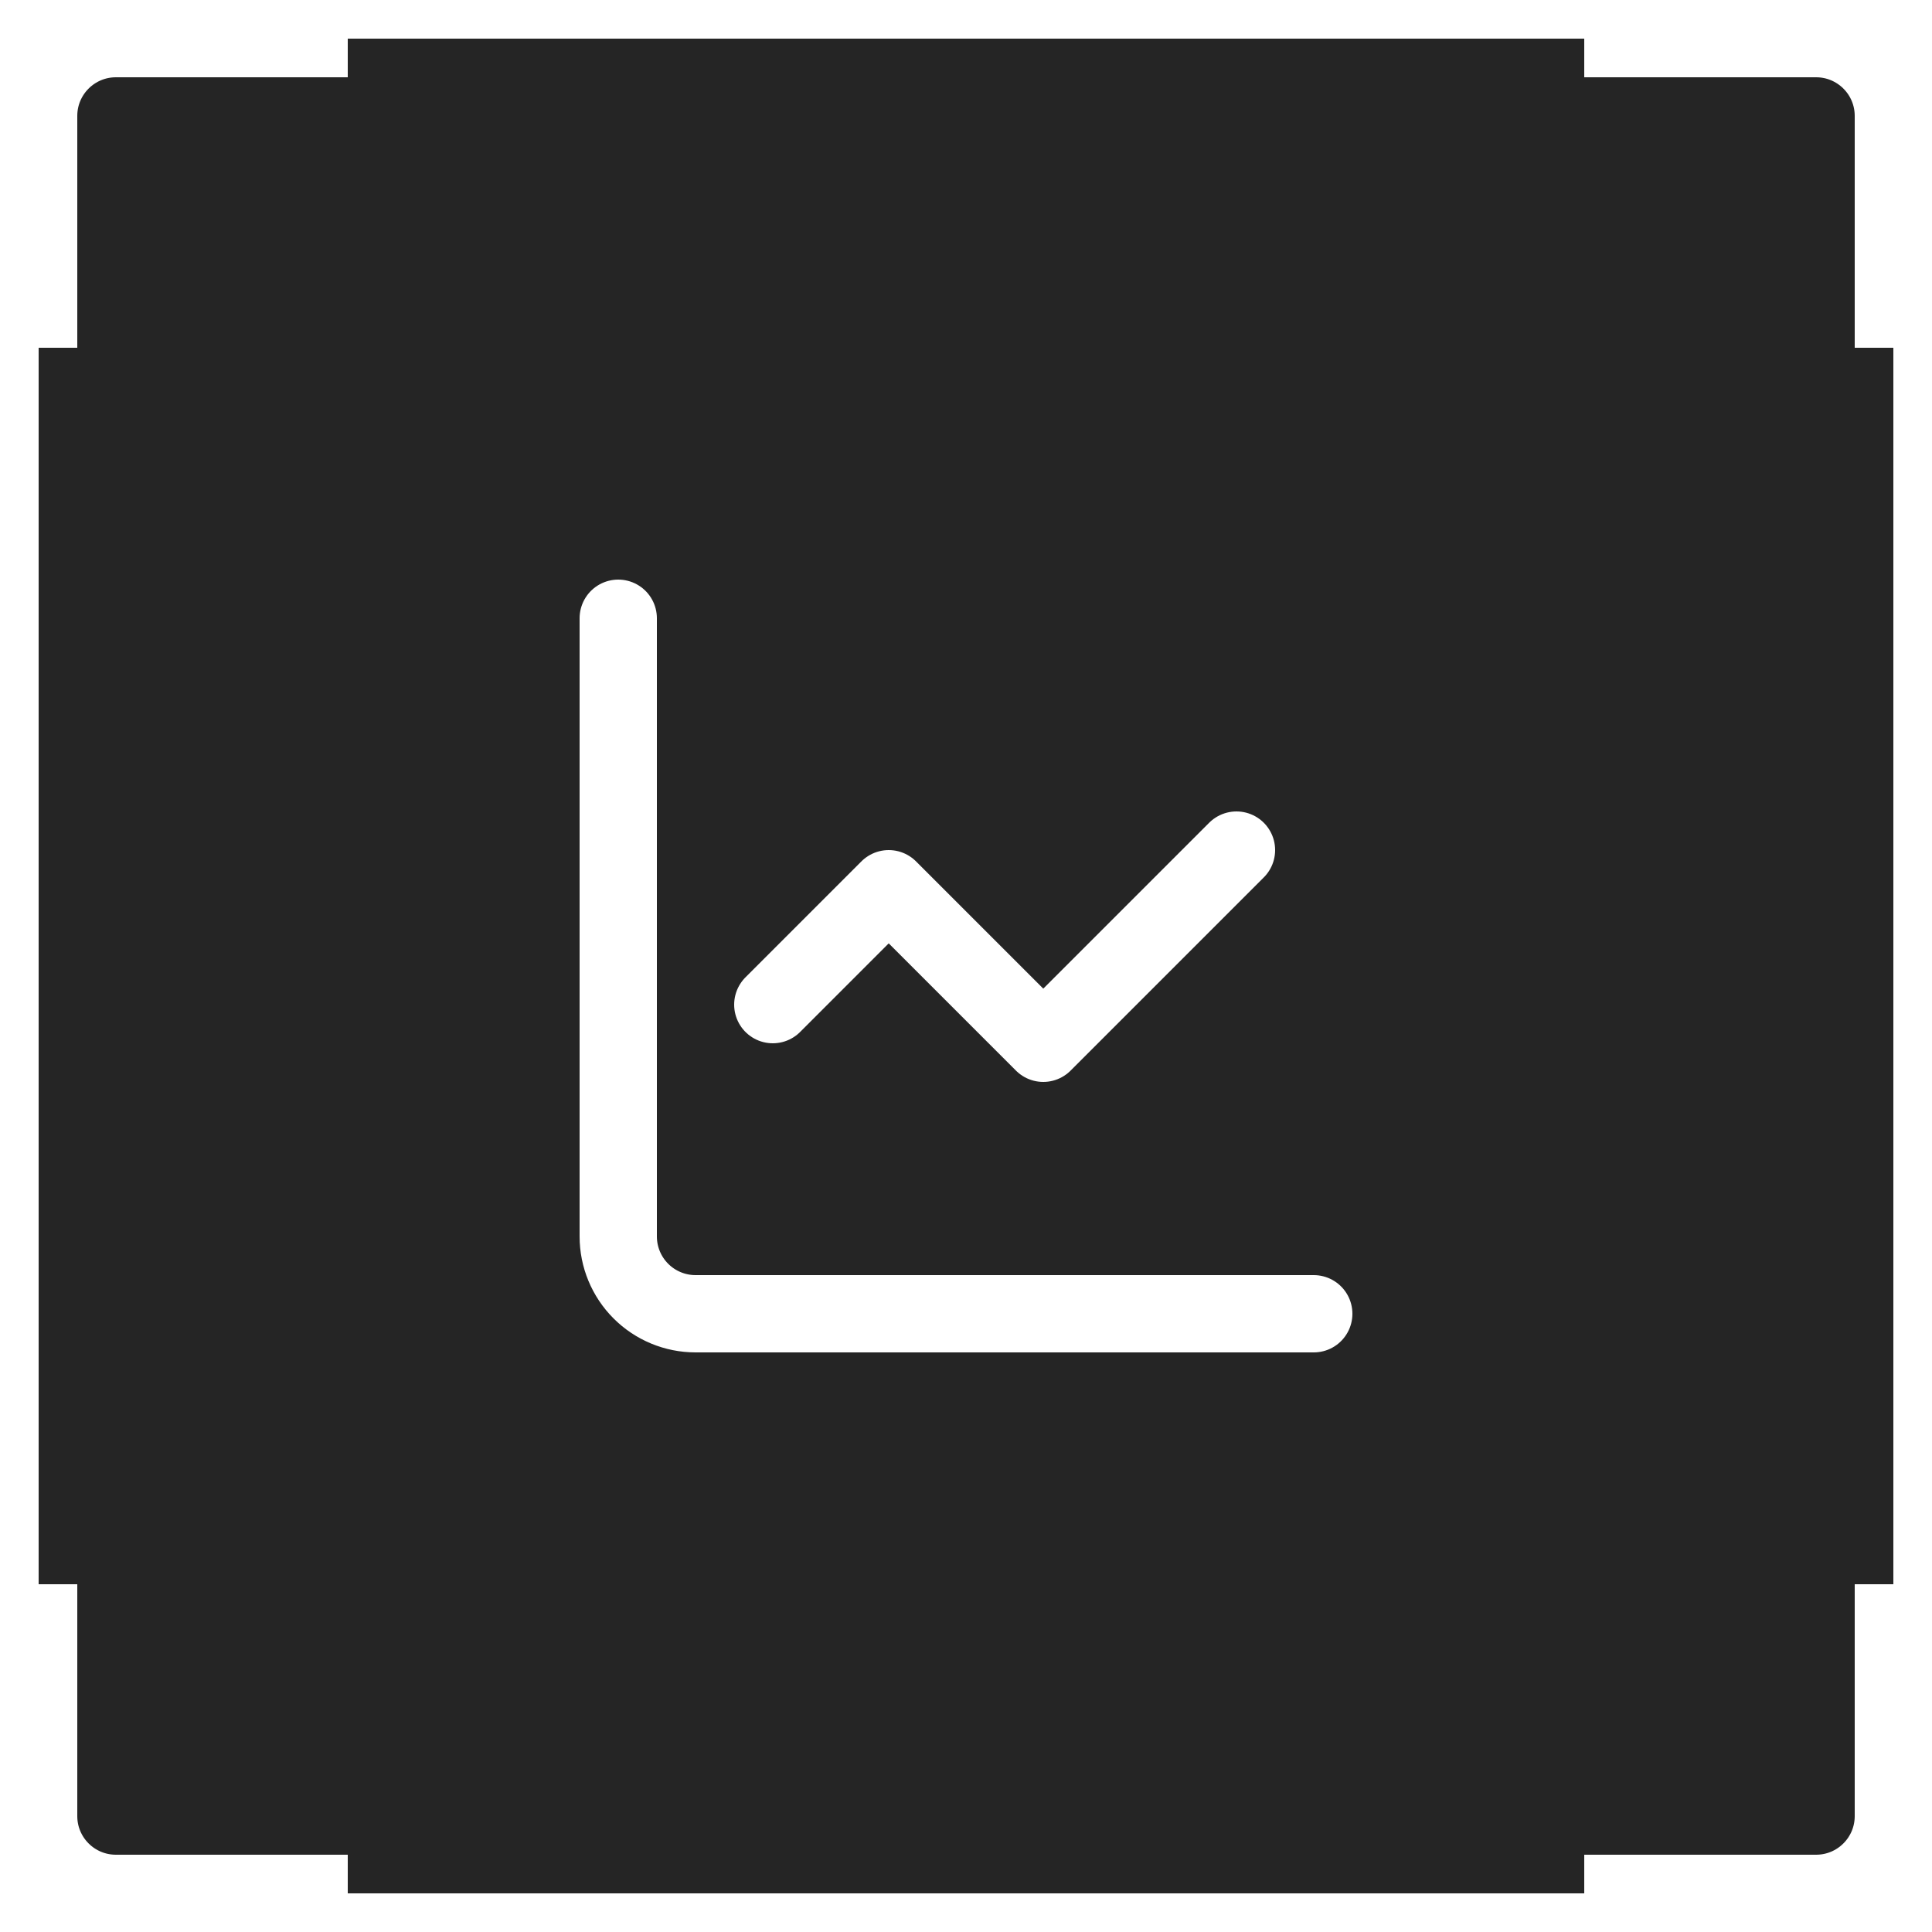
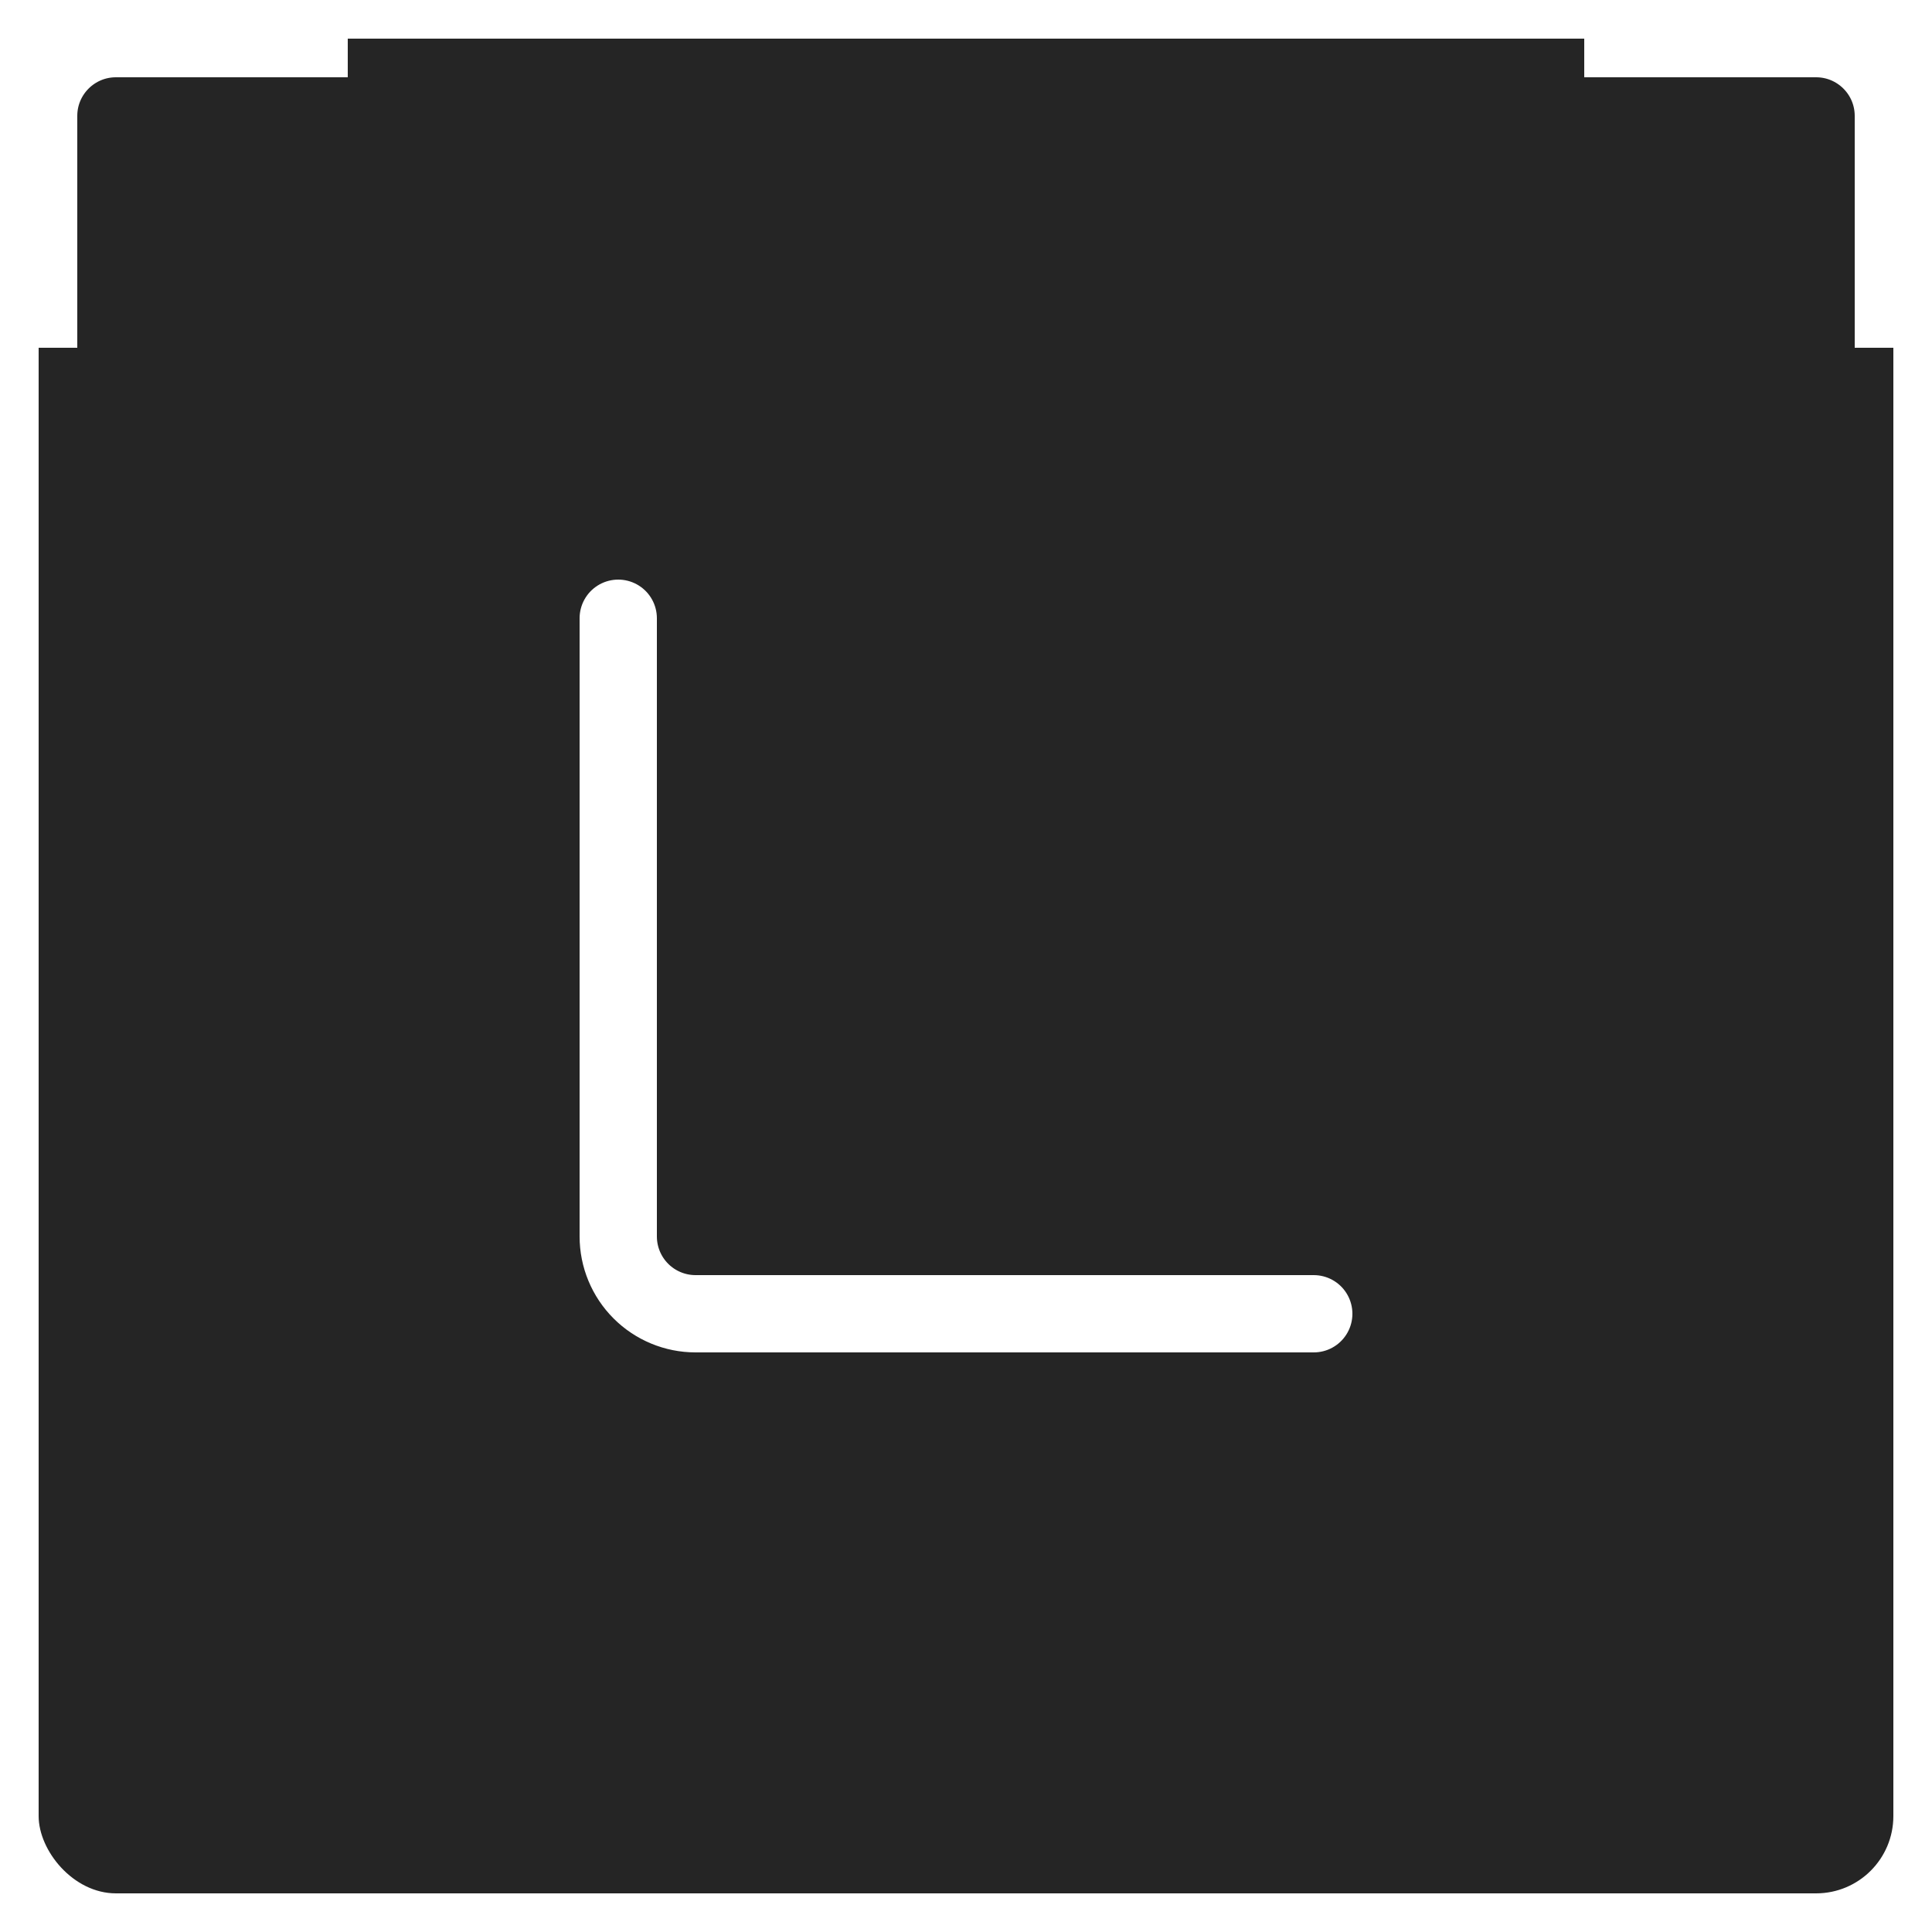
<svg xmlns="http://www.w3.org/2000/svg" width="50" height="50" viewBox="0 0 50 50" fill="none">
  <g filter="url(#filter0_i_440_1548)">
    <rect x="1" y="1" width="48" height="48" rx="2" fill="#252525" />
    <path d="M1 9V3C1 1.895 1.895 1 3 1H9" stroke="white" stroke-width="2" />
    <path d="M49 9V3C49 1.895 48.105 1 47 1H41" stroke="white" stroke-width="2" />
-     <path d="M1 41V47C1 48.105 1.895 49 3 49H9" stroke="white" stroke-width="2" />
-     <path d="M49 41V47C49 48.105 48.105 49 47 49H41" stroke="white" stroke-width="2" />
    <path d="M16 16V32C16 32.53 16.211 33.039 16.586 33.414C16.961 33.789 17.47 34 18 34H34" stroke="white" stroke-width="2" stroke-linecap="round" stroke-linejoin="round" />
-     <path d="M32 22L27 27L23 23L20 26" stroke="white" stroke-width="2" stroke-linecap="round" stroke-linejoin="round" />
  </g>
  <defs>
    <filter id="filter0_i_440_1548" x="0" y="0" width="50" height="50" filterUnits="userSpaceOnUse" color-interpolation-filters="sRGB">
      <feFlood flood-opacity="0" result="BackgroundImageFix" />
      <feBlend mode="normal" in="SourceGraphic" in2="BackgroundImageFix" result="shape" />
      <feColorMatrix in="SourceAlpha" type="matrix" values="0 0 0 0 0 0 0 0 0 0 0 0 0 0 0 0 0 0 127 0" result="hardAlpha" />
      <feOffset />
      <feGaussianBlur stdDeviation="3" />
      <feComposite in2="hardAlpha" operator="arithmetic" k2="-1" k3="1" />
      <feColorMatrix type="matrix" values="0 0 0 0 1 0 0 0 0 1 0 0 0 0 1 0 0 0 1 0" />
      <feBlend mode="normal" in2="shape" result="effect1_innerShadow_440_1548" />
    </filter>
  </defs>
</svg>